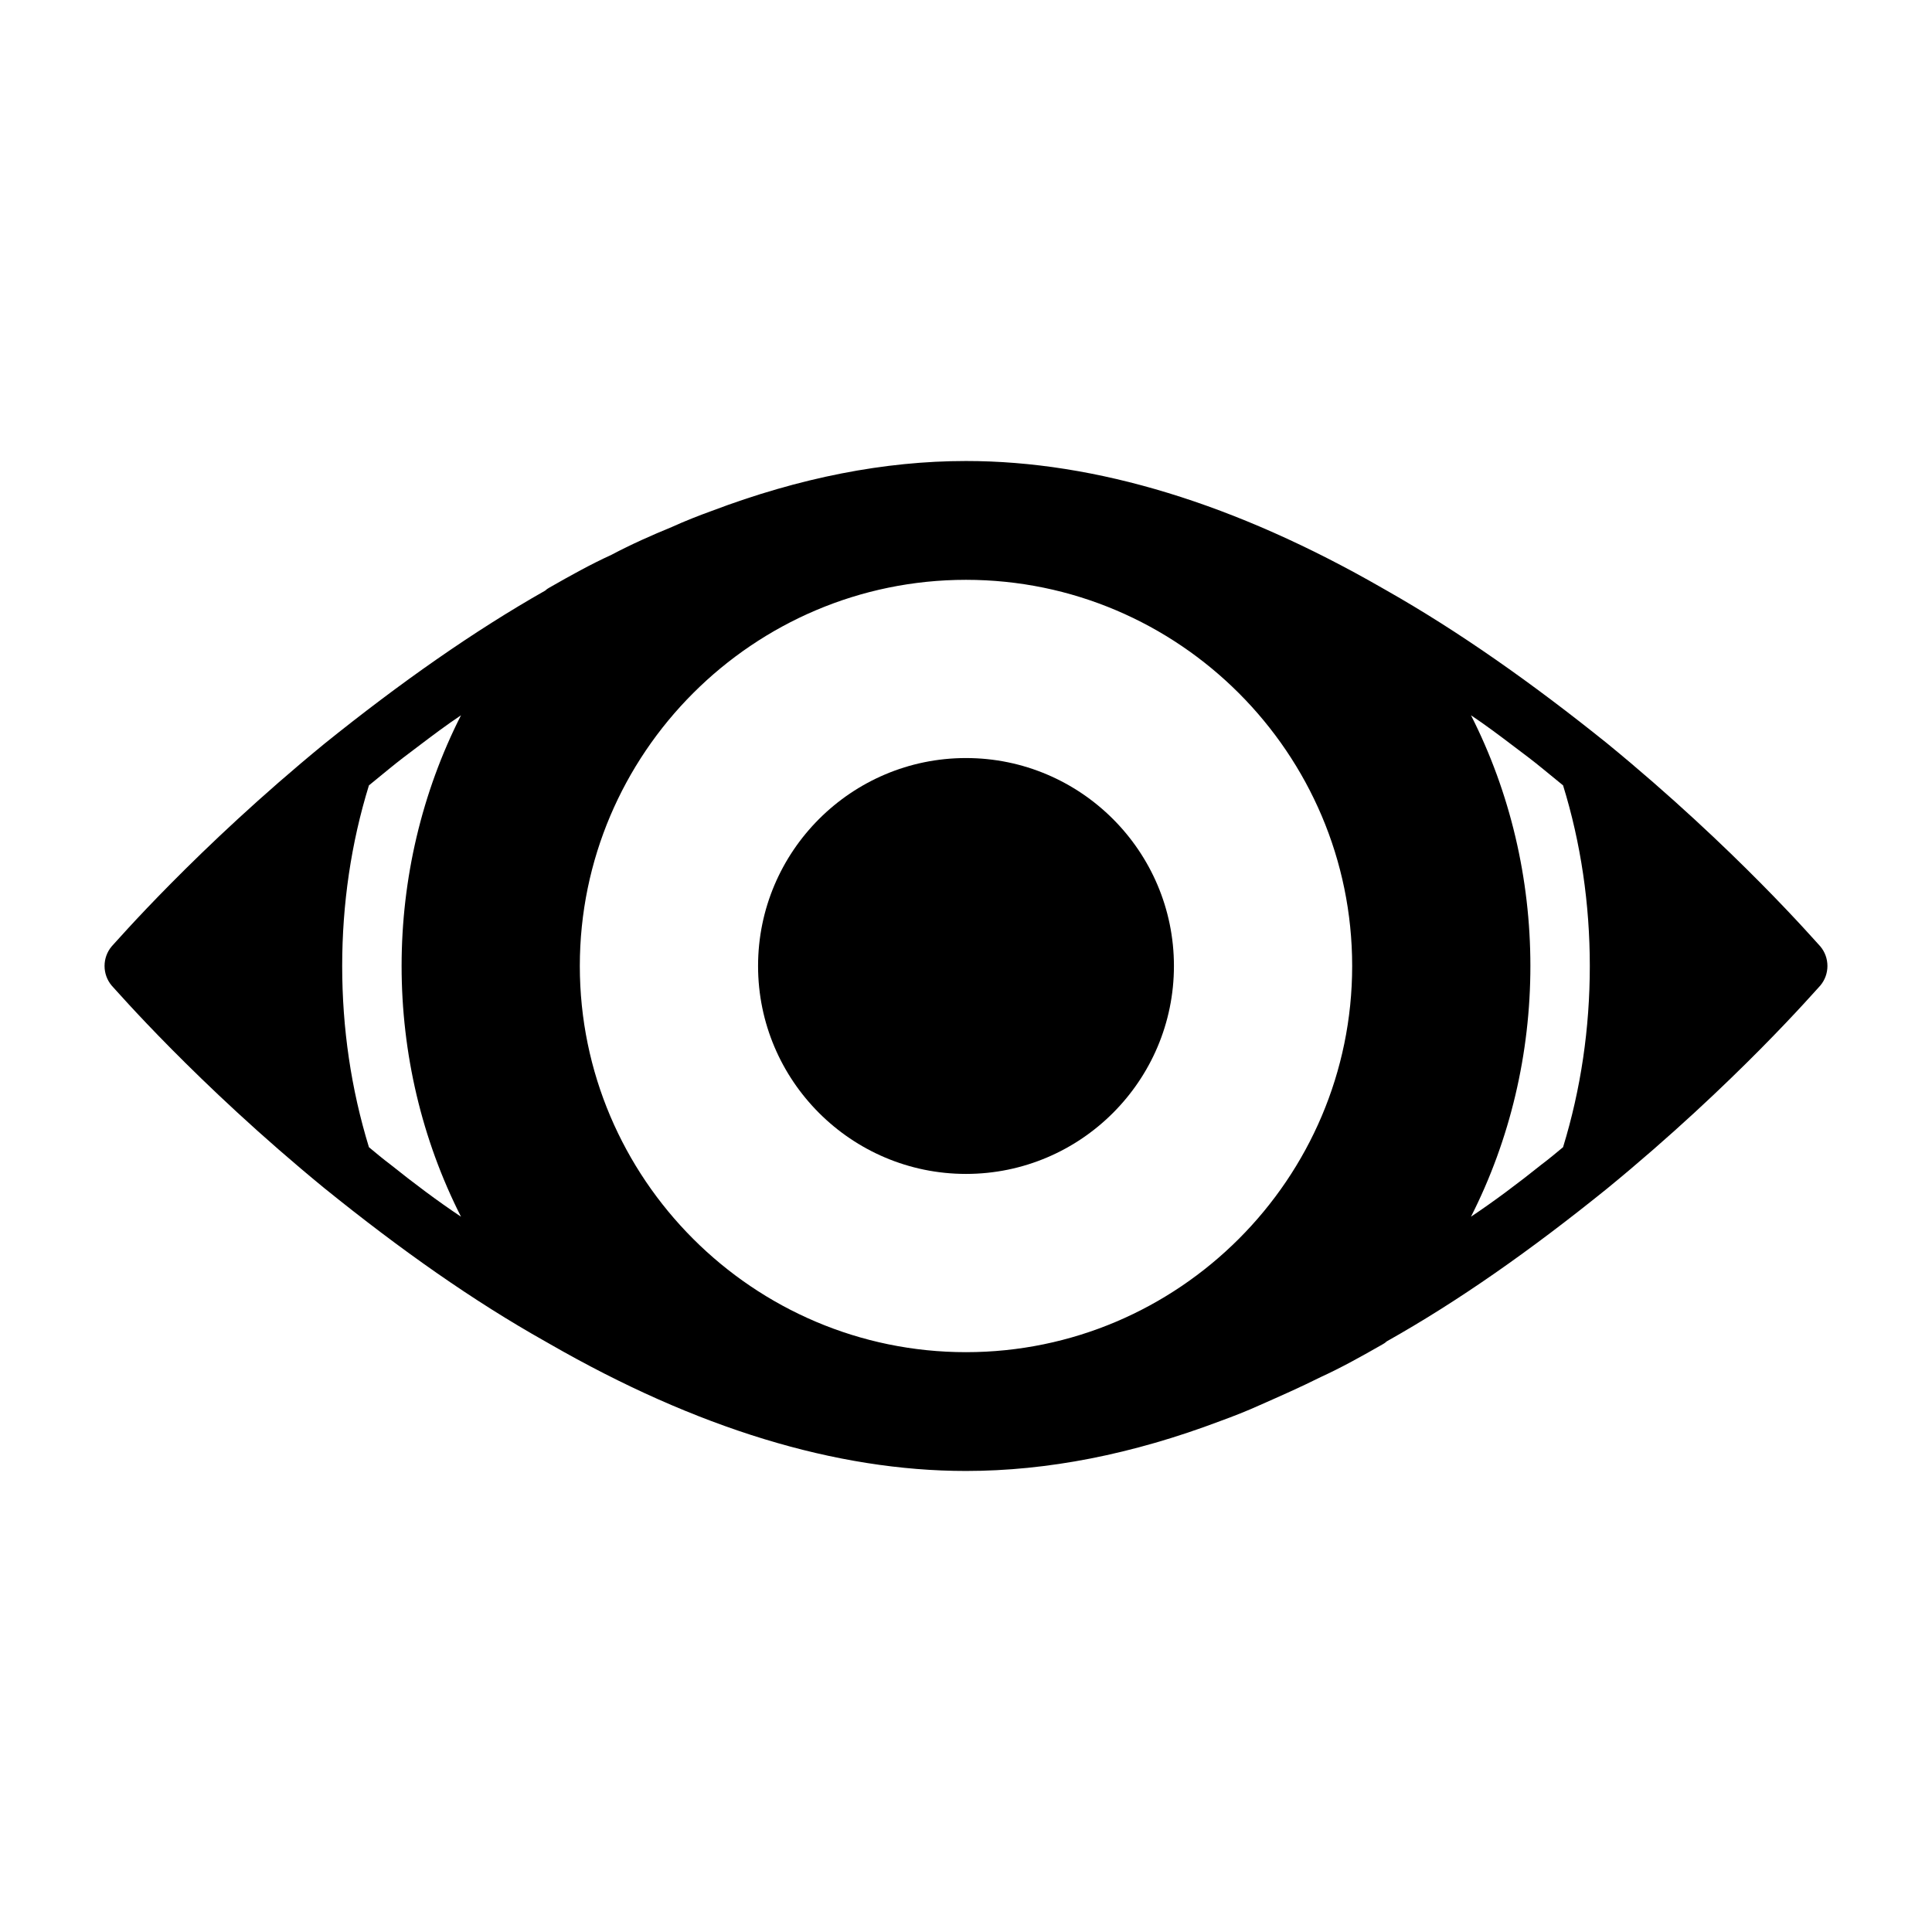
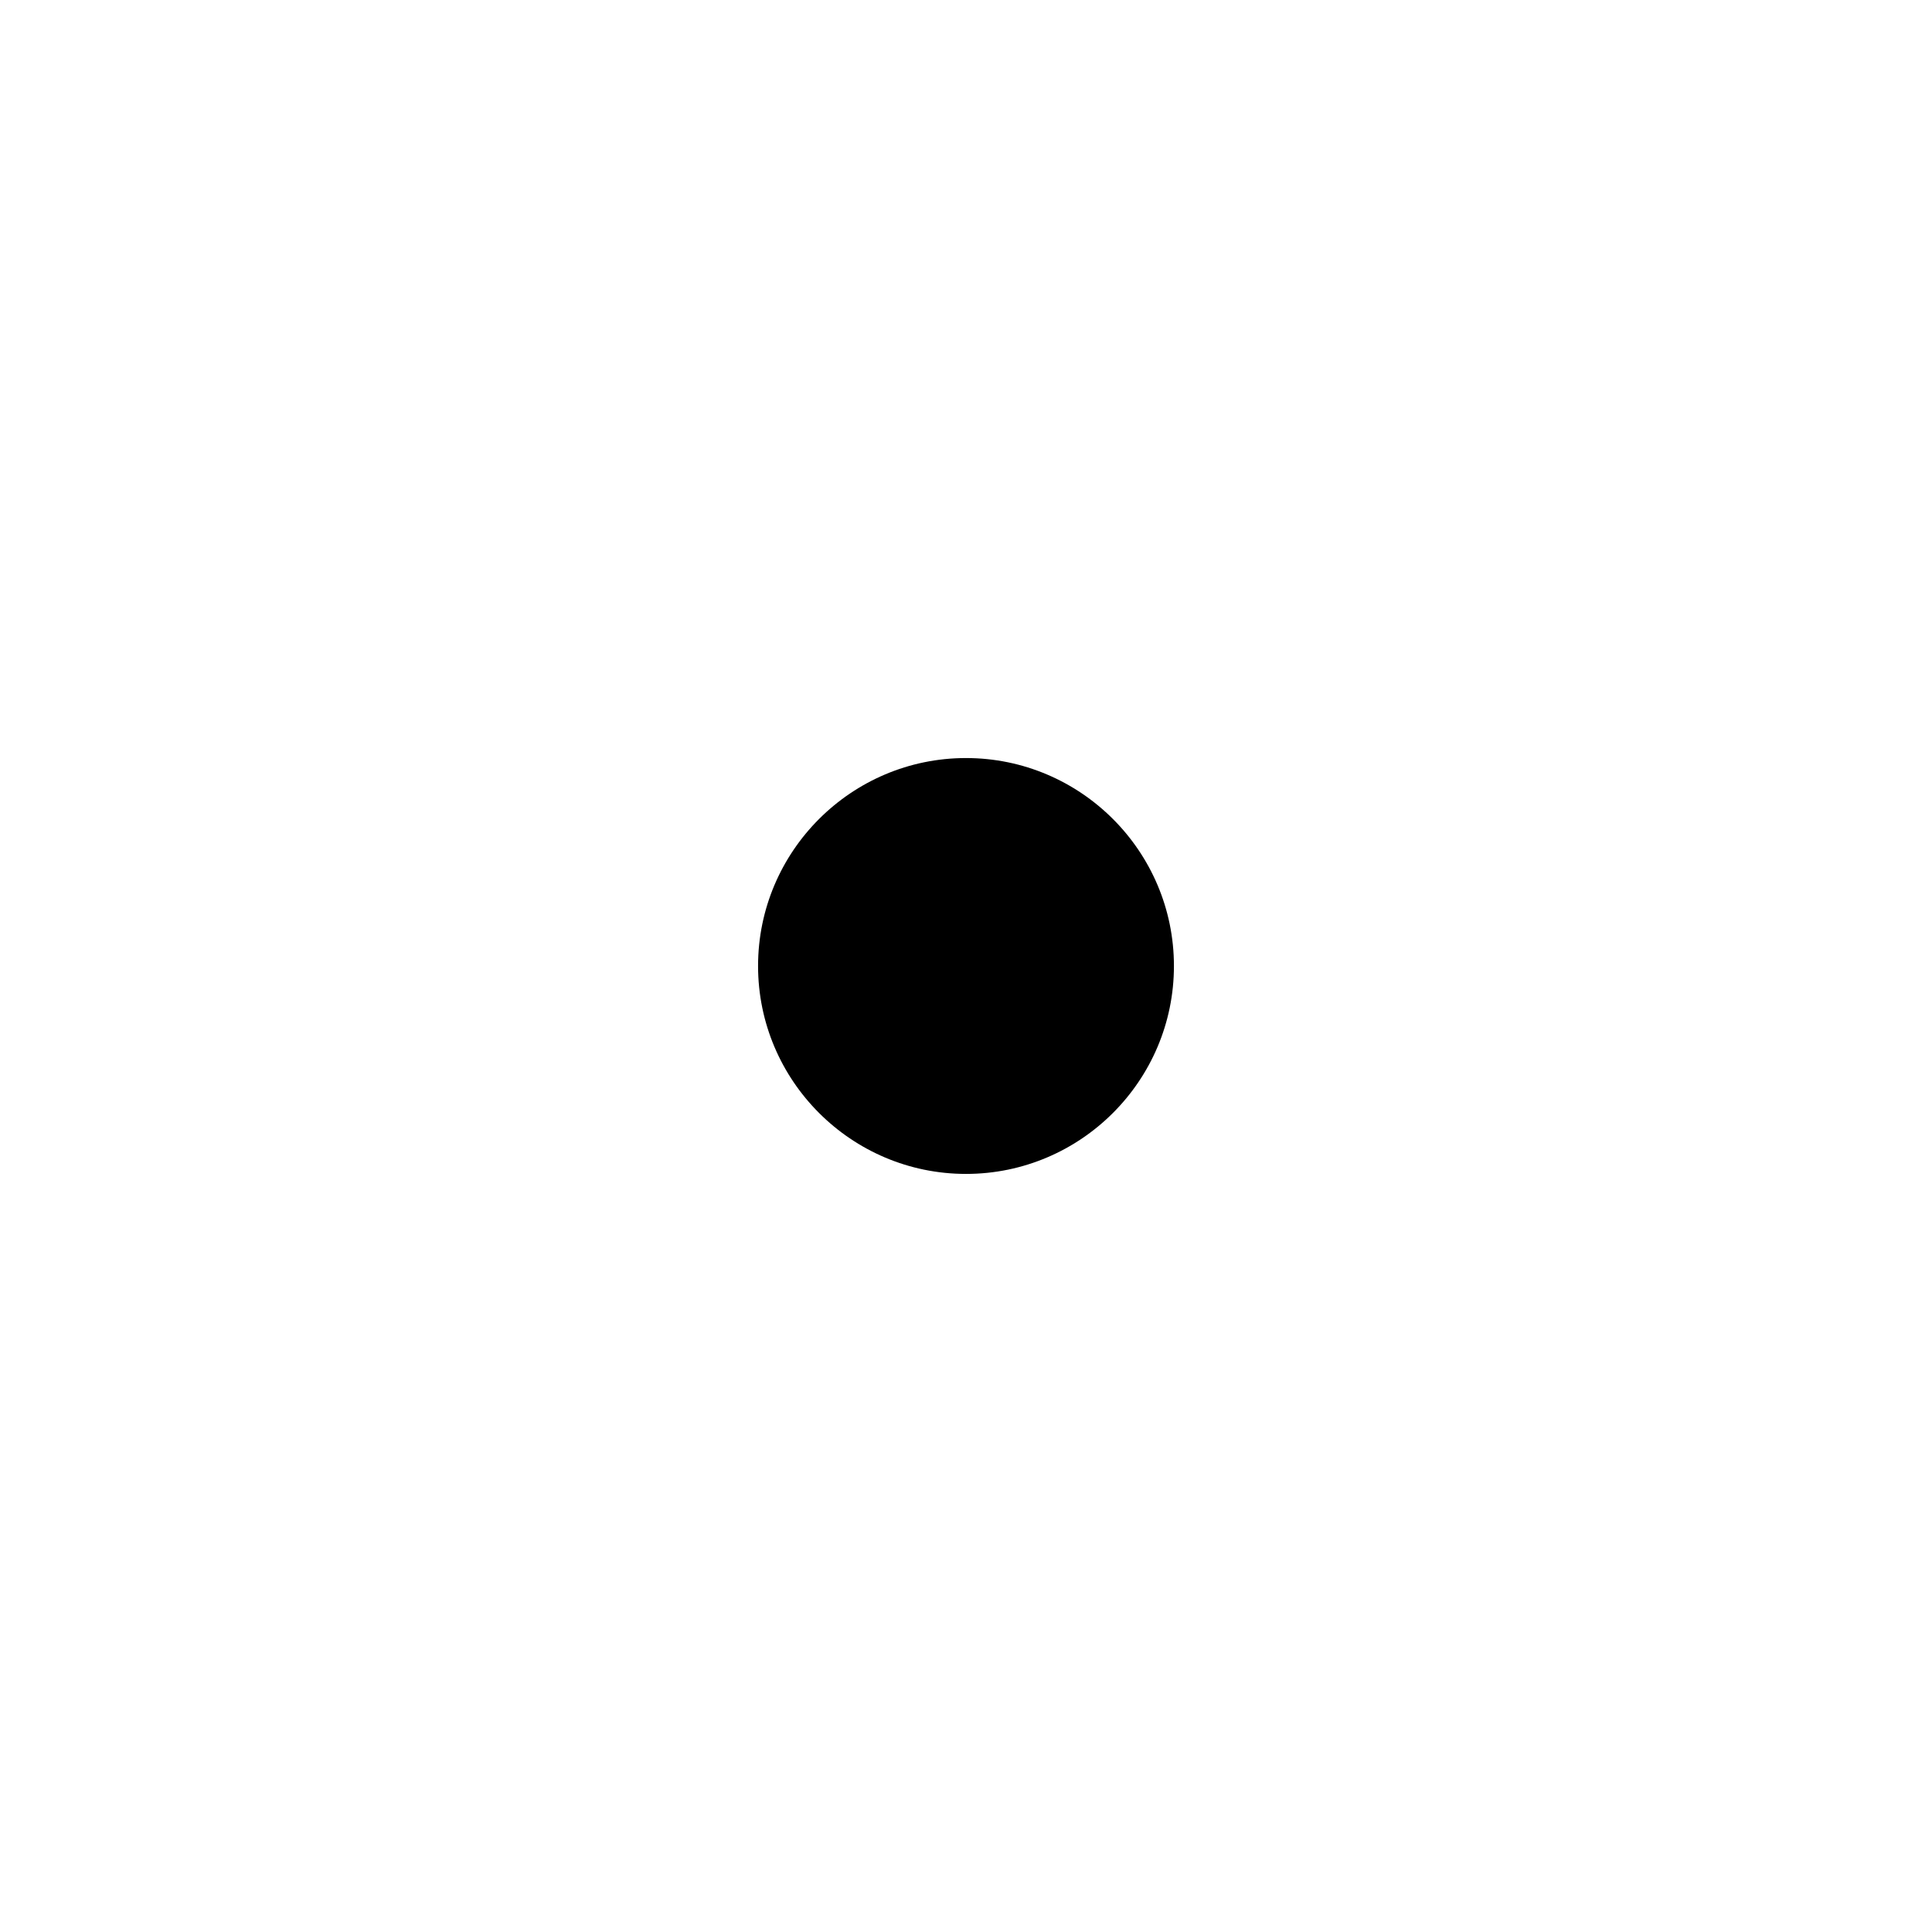
<svg xmlns="http://www.w3.org/2000/svg" fill="#000000" width="800px" height="800px" version="1.1" viewBox="144 144 512 512">
  <g>
-     <path d="m626.4 394.8c-0.945-0.945-22.355-25.82-56.363-53.688-20.152-16.215-39.676-29.914-58.566-40.621-0.316-0.156-0.789-0.473-1.102-0.629-38.891-22.355-75.891-33.691-110.37-33.691-21.57 0-44.082 4.41-67.383 13.227-3.465 1.258-7.086 2.676-10.547 4.25-5.352 2.203-10.707 4.566-16.059 7.398-5.516 2.519-10.867 5.508-16.379 8.656-0.316 0.16-0.789 0.473-1.102 0.789-18.895 10.707-38.414 24.402-58.566 40.621-34.008 27.867-55.418 52.742-56.363 53.688-2.519 2.992-2.519 7.398 0 10.391 0.945 0.945 22.355 25.82 56.363 53.688 20.469 16.531 39.516 29.914 58.566 40.621 0.316 0.156 0.789 0.473 1.102 0.629 38.887 22.355 75.887 33.691 110.37 33.691 21.57 0 44.082-4.41 67.383-13.227 3.465-1.258 7.086-2.676 10.547-4.25 5.352-2.363 10.707-4.723 16.059-7.398 5.512-2.519 10.863-5.512 16.375-8.66 0.316-0.156 0.789-0.473 1.102-0.789 19.051-10.707 38.102-24.09 58.566-40.621 34.008-27.867 55.418-52.742 56.363-53.688 2.523-2.988 2.523-7.398 0.004-10.387zm-81.082-52.902c2.519 1.891 5.039 3.777 7.715 5.984 1.73 1.418 3.465 2.832 5.195 4.25 4.723 15.273 7.086 31.488 7.086 47.863 0 16.531-2.363 32.59-7.086 48.02-1.891 1.574-3.777 3.148-5.668 4.566-6.297 5.039-12.594 9.762-18.734 13.855 10.391-20.469 15.742-43.297 15.742-66.441s-5.352-45.973-15.742-66.441c3.777 2.519 7.555 5.352 11.492 8.344zm-145.32-44.238c56.363 0 102.34 45.973 102.34 102.34s-45.973 102.34-102.34 102.34-102.34-45.973-102.34-102.34 45.973-102.34 102.34-102.34zm-149.57 102.34c0 23.145 5.352 45.973 15.742 66.441-6.141-4.094-12.438-8.816-18.734-13.855-1.891-1.418-3.777-2.992-5.668-4.566-4.723-15.43-7.086-31.488-7.086-48.02 0-16.375 2.363-32.59 7.086-47.863 1.73-1.418 3.465-2.832 5.195-4.25 2.676-2.203 5.195-4.094 7.715-5.984 3.938-2.992 7.715-5.824 11.492-8.344-10.391 20.469-15.742 43.297-15.742 66.441z" />
    <path d="m400 455.1c30.387 0 55.105-24.719 55.105-55.105 0-30.387-24.719-55.105-55.105-55.105s-55.105 24.719-55.105 55.105c0 30.387 24.719 55.105 55.105 55.105z" />
  </g>
</svg>